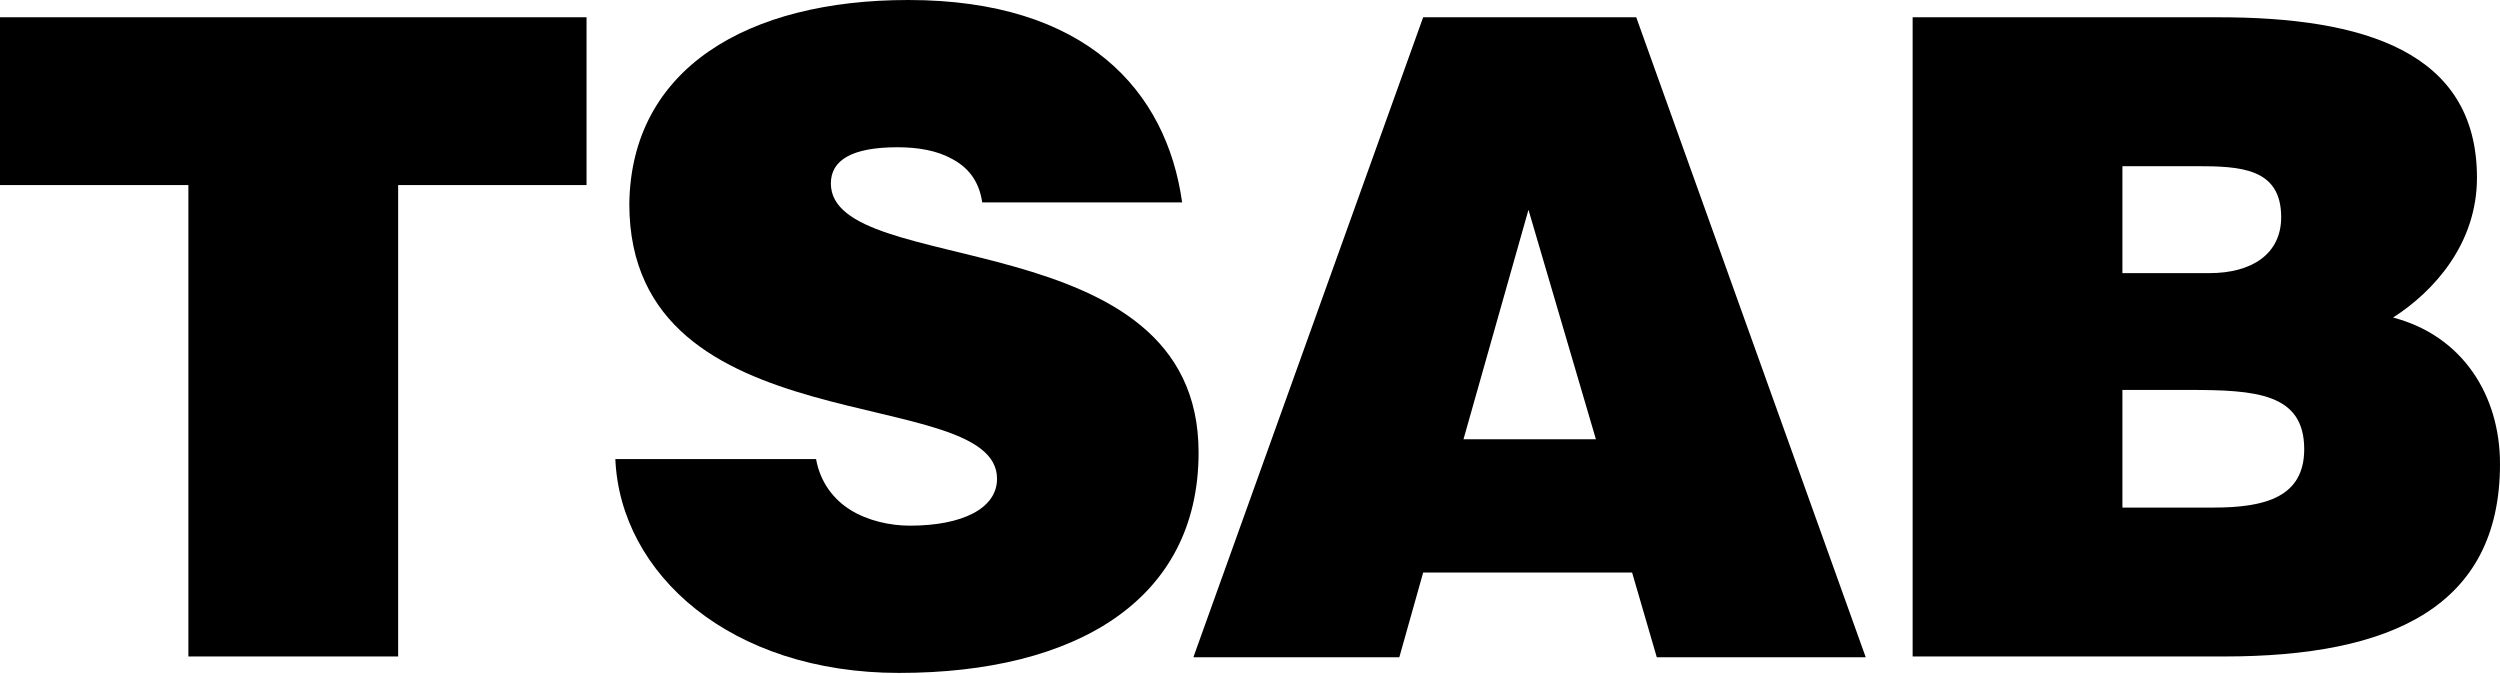
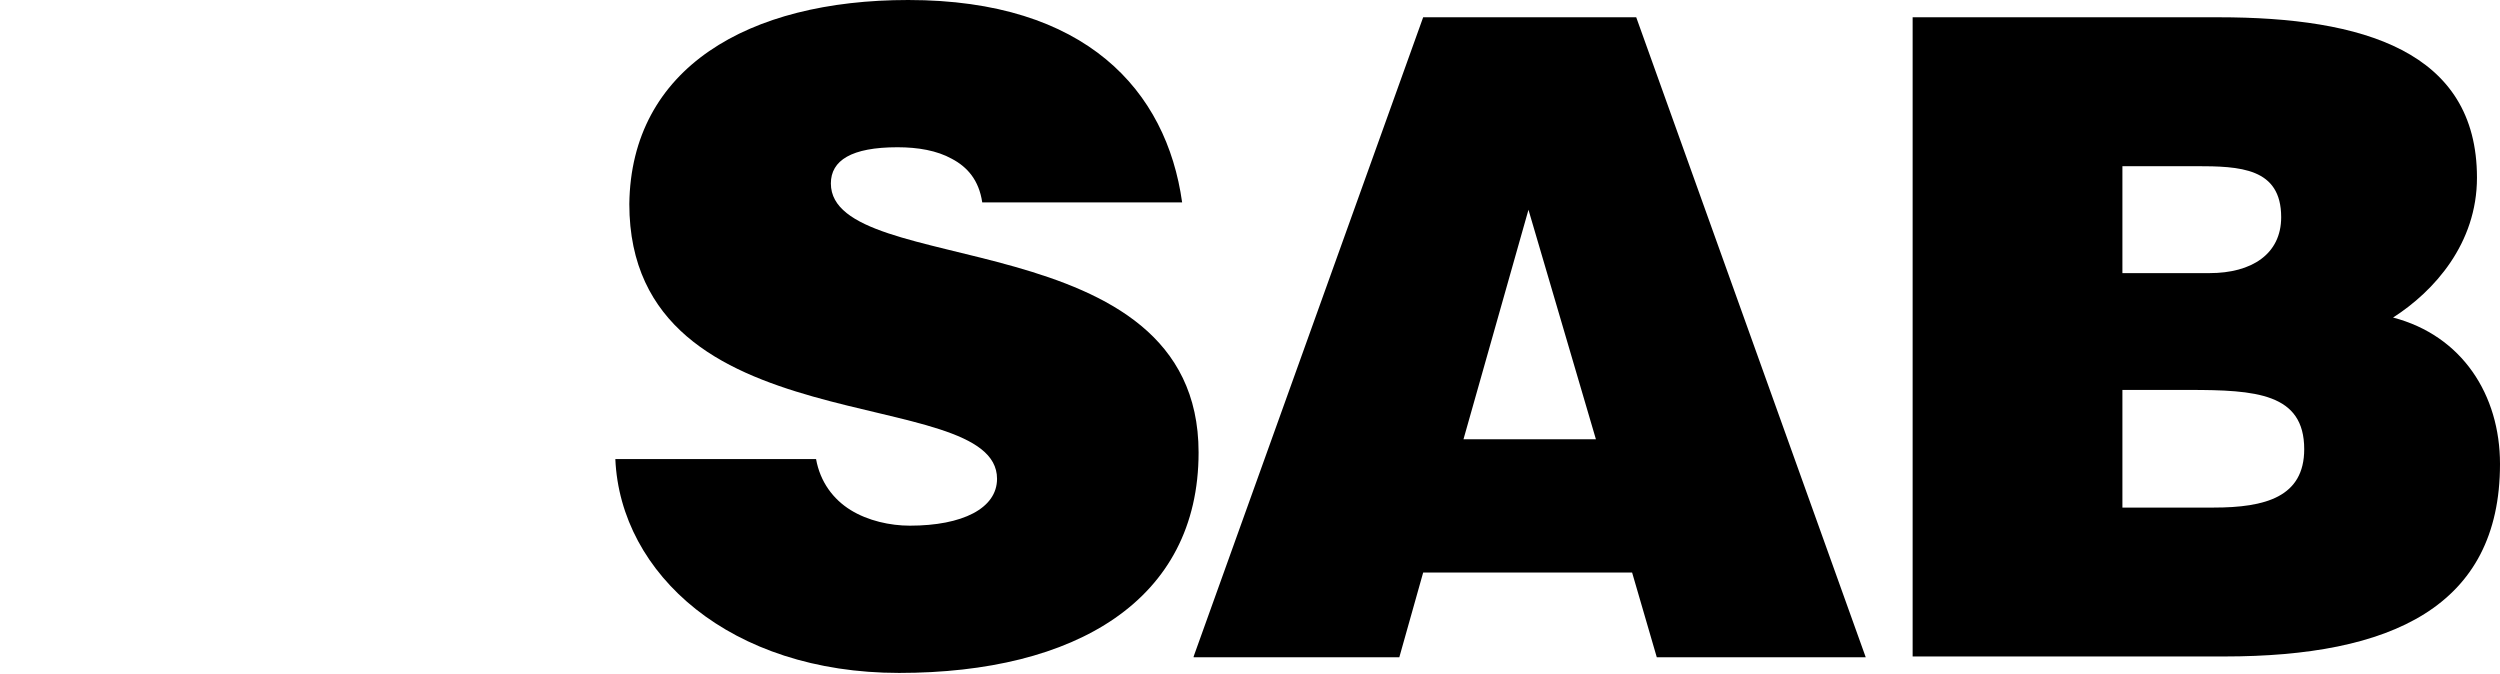
<svg xmlns="http://www.w3.org/2000/svg" version="1.1" id="Layer_2" x="0px" y="0px" viewBox="0 0 303.9 81.9" style="enable-background:new 0 0 303.9 81.9;" xml:space="preserve">
  <g>
-     <path d="M0,2.1h71.3v20.4H48.4v57.3H22.9V22.5H0V2.1z" />
    <path d="M119.4,24.6c-0.4-2.7-1.8-4.3-3.7-5.3c-1.8-1-4.1-1.4-6.6-1.4c-5.6,0-8.1,1.6-8.1,4.4c0,11.7,44.7,4.4,44.7,32.7   c0,18-15,26.8-36.4,26.8c-20.5,0-33.9-12-34.5-26h24.4c0.5,2.8,2.1,4.9,4.2,6.2c2.1,1.3,4.8,1.9,7.2,1.9c6.4,0,10.6-2.1,10.6-5.7   c0-11.8-44.7-3.7-44.7-33.4C76.7,8.3,90.9,0,110.4,0c21.6,0,31.4,11,33.3,24.6H119.4z" />
    <path d="M145.1,79.8L173,2.1h25.9l27.9,77.8h-25.4l-3-10.3H173l-2.9,10.3H145.1z M185.8,25.5l-7.9,27.9H194L185.8,25.5z" />
    <path d="M232.5,79.8V2.1h37.2c17.5,0,31.4,4.1,31.4,19.5c0,8-5.2,13.8-10.2,17c8.4,2.2,13,9.4,13,17.8c0,17.4-13.3,23.4-33.5,23.4   H232.5z M258,20.2v13h10.6c5.1,0,8.7-2.3,8.7-6.8c0-6-5-6.2-10.4-6.2H258z M258,47.3v14.4h11.1c6.3,0,11-1.3,11-7.1   c0-6.8-5.9-7.2-14-7.2H258z" />
  </g>
</svg>